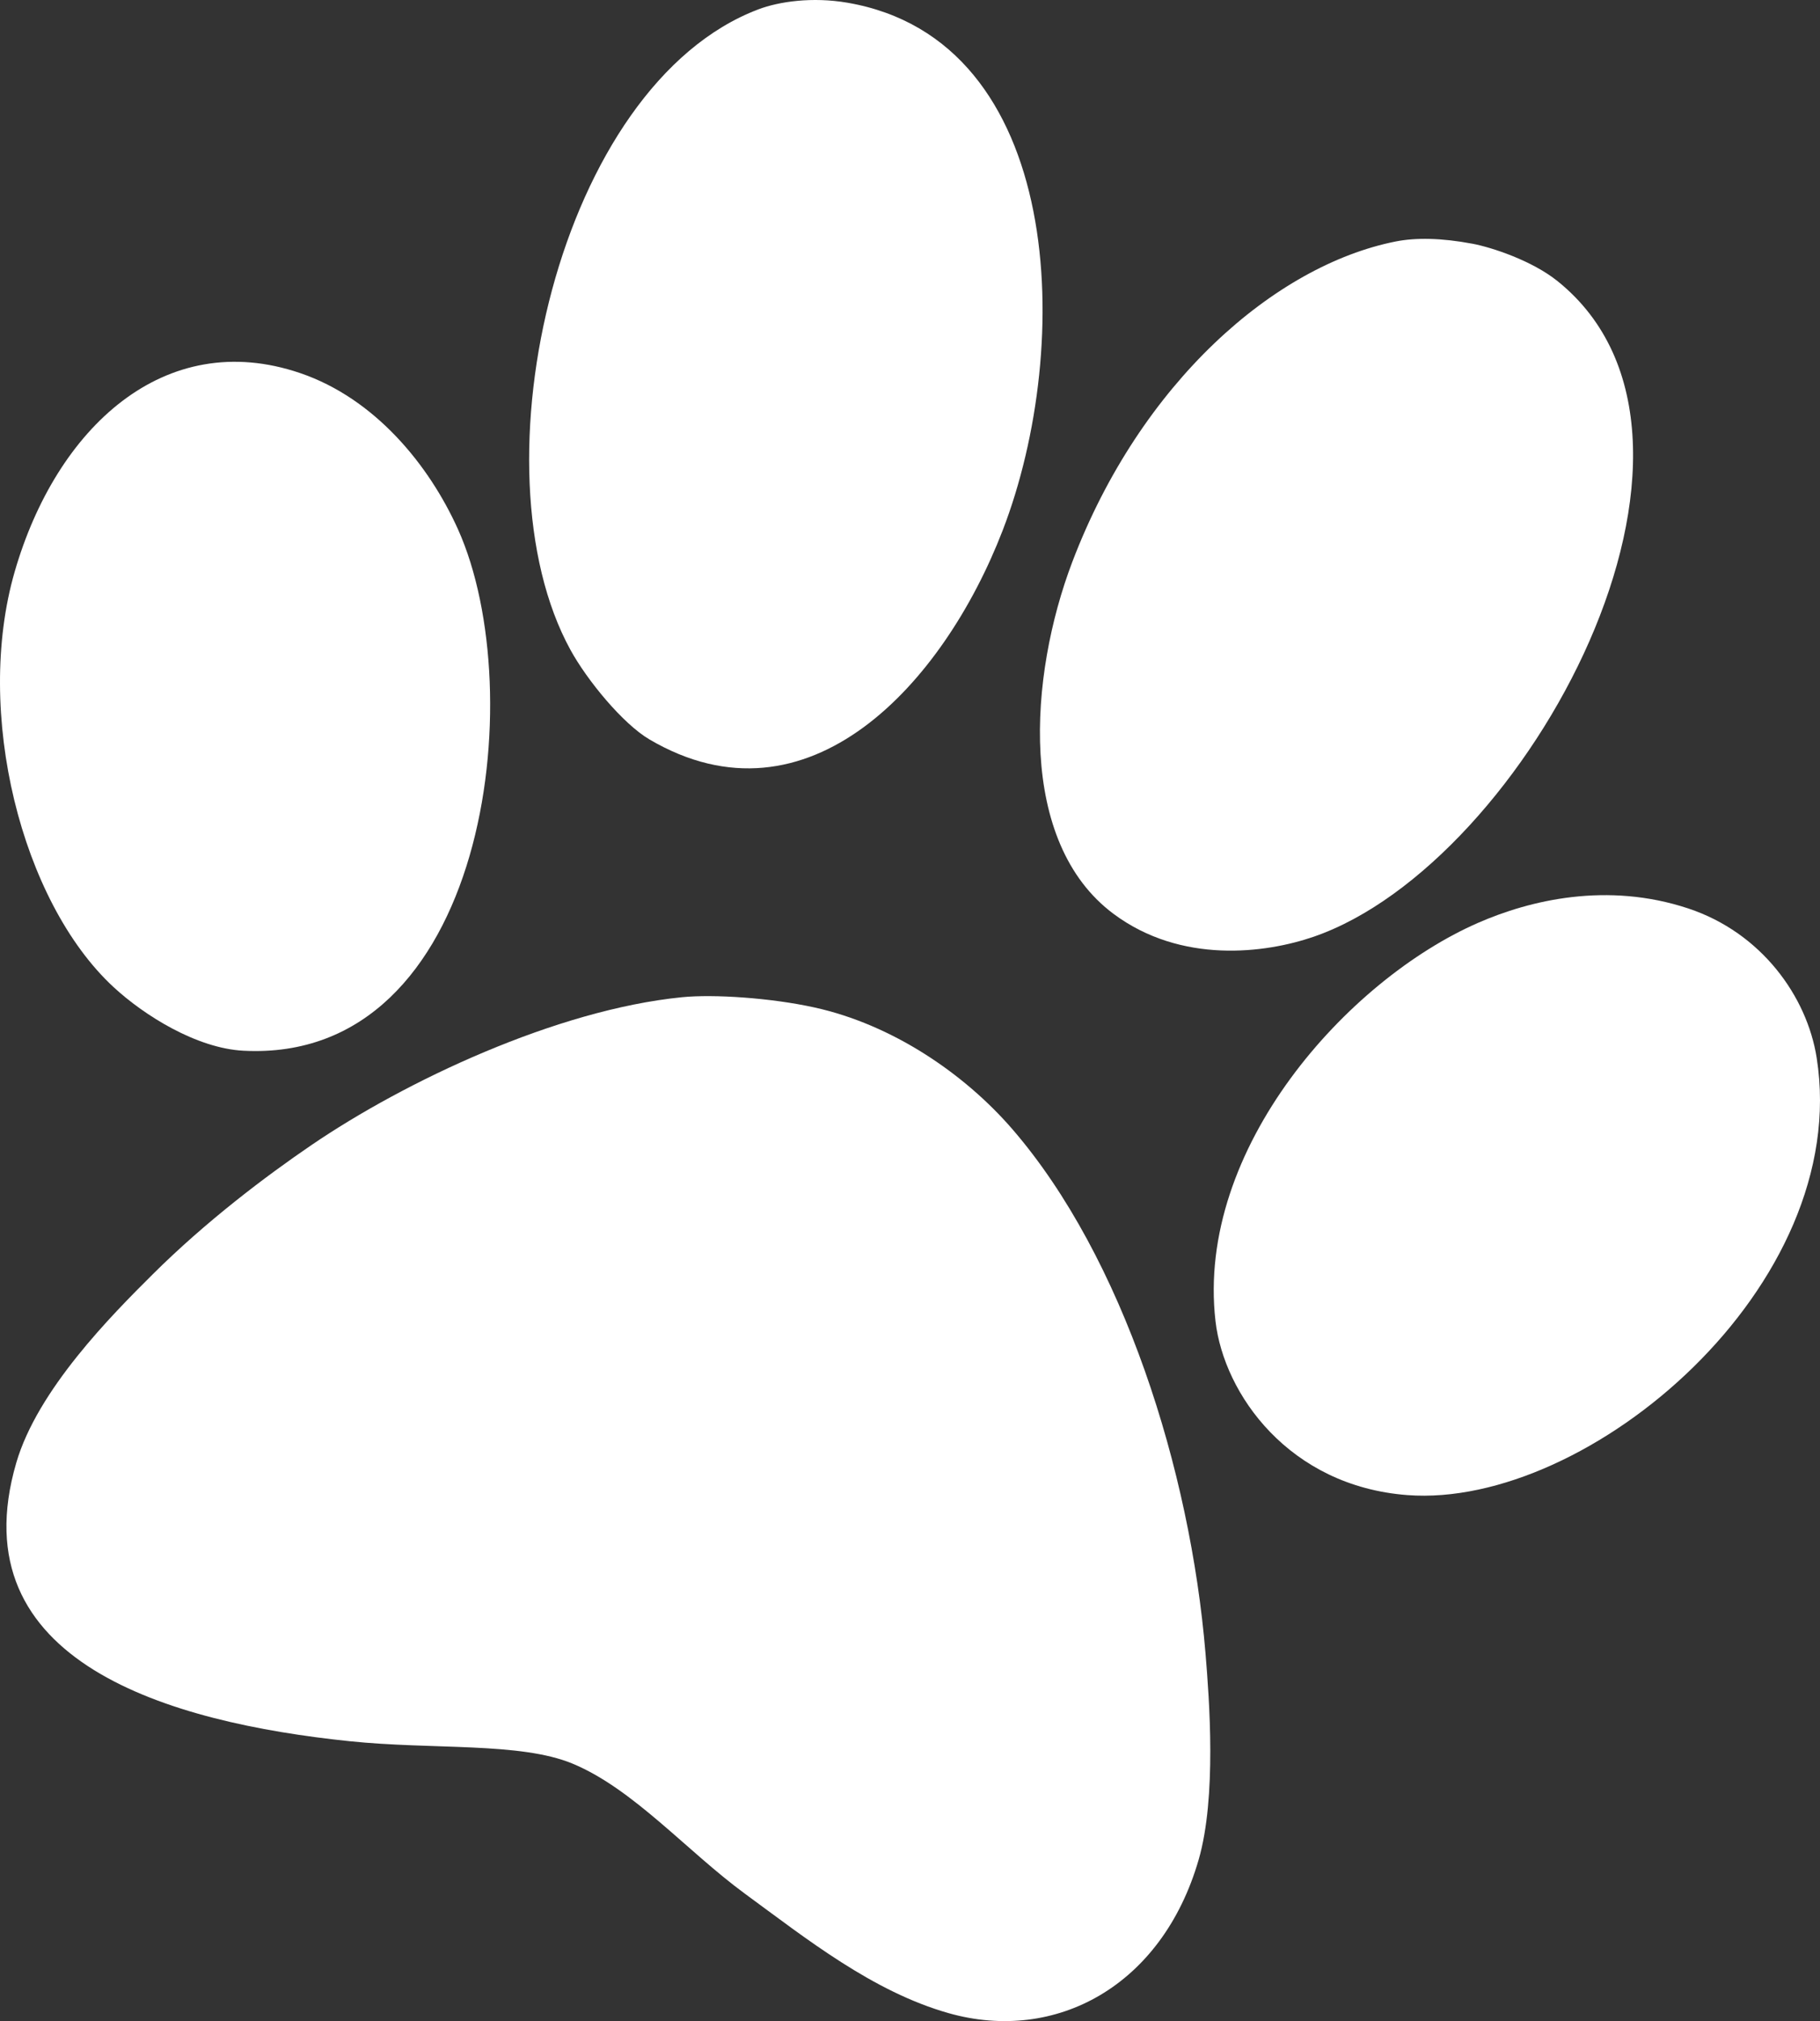
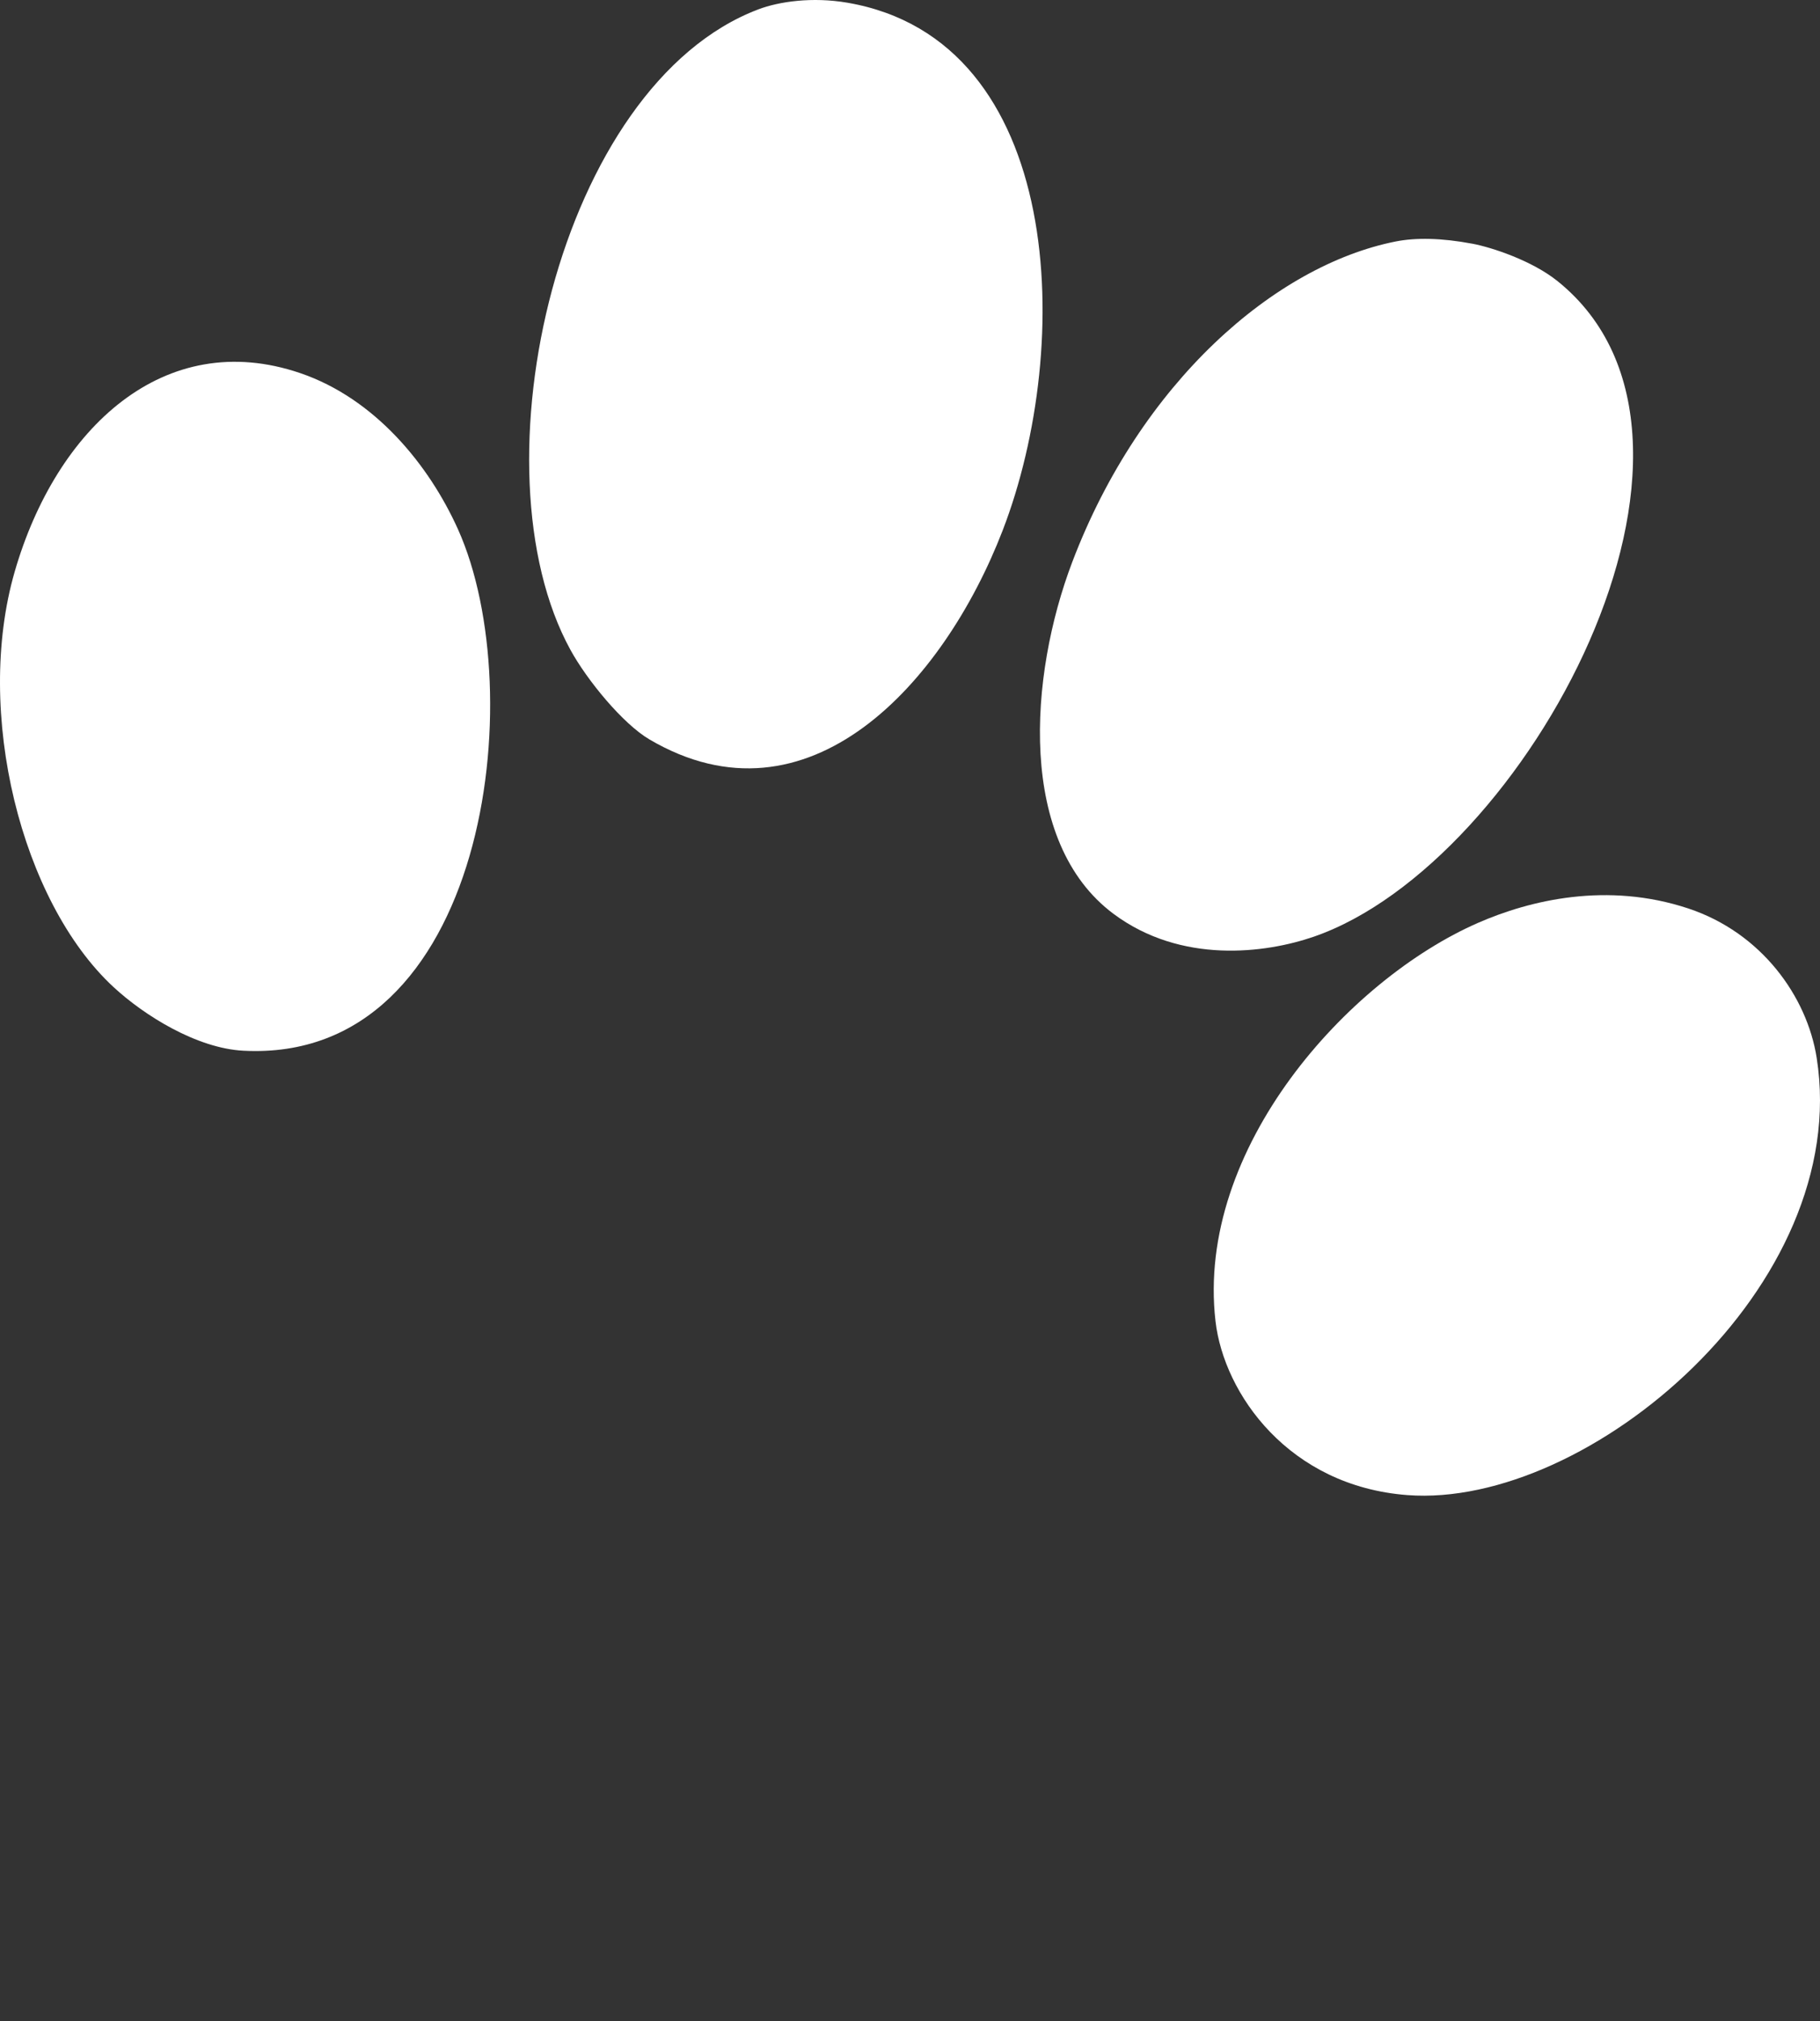
<svg xmlns="http://www.w3.org/2000/svg" id="uuid-34d4b939-3c5c-47bf-841f-02b463f56b43" viewBox="0 0 667.21 740.91">
  <rect x="0" y="0" width="667.21" height="740.91" fill="#333333" stroke="none" />
  <defs>
    <style>.uuid-e00890bd-87a9-4984-9782-e1da5a62876f{fill:#fff;fill-rule:evenodd;stroke-width:0px;}</style>
  </defs>
  <path class="uuid-e00890bd-87a9-4984-9782-e1da5a62876f" d="M310.64.99c79.69,13.69,83.16,125.48,56.93,193.47-21.71,56.28-71.33,110.75-129.46,76.62-9.82-5.76-22.91-21.77-28.97-32.82-36.57-66.62-4.41-207.14,68.93-234.85,7.51-2.84,19.7-4.63,32.57-2.42Z" />
  <path class="uuid-e00890bd-87a9-4984-9782-e1da5a62876f" d="M539.68,89.32c7.34,1.39,22.01,6.25,31.33,13.75,72.43,58.29-11.48,213.4-89.35,240.3-17.85,6.17-48.67,10.06-73.39-8.32-35.32-26.26-31.12-87.12-15.16-129.07,24.98-65.69,74.19-108.66,118.57-117.46,7.34-1.46,16.85-1.3,28,.81Z" />
  <path class="uuid-e00890bd-87a9-4984-9782-e1da5a62876f" d="M110.07,136.78c27.29,9.3,47.15,33.52,57.84,57.28,26.92,59.85,10.54,195.82-78.71,191.12-17.08-.9-36.29-12.88-47.61-23.36C7.78,330.5-9.5,261.14,5.37,209.63c15.26-52.85,55.01-89.79,104.7-72.85Z" />
  <path class="uuid-e00890bd-87a9-4984-9782-e1da5a62876f" d="M618.87,333.01c26.82,8.88,43.58,32.21,47.13,54.81,13.13,83.49-83.66,165.31-150.07,160.26-43.33-3.29-67.24-37-70.33-63.76-7.29-63.29,48.42-125.12,96.29-146.03,19.07-8.33,47.3-15.1,76.97-5.28Z" />
-   <path class="uuid-e00890bd-87a9-4984-9782-e1da5a62876f" d="M298.48,369.3c28.62,6.27,55.04,24.26,72.69,44.68,40.52,46.91,65.18,124.83,70.77,192.15,1.4,16.9,4.11,52.69-2.52,75.63-13.42,46.36-52.49,67.32-91.63,56.24-27.81-7.87-52.19-27.29-74.7-43.79-21.26-15.6-40.91-38.44-63.2-47.69-19.19-7.96-51.18-5.04-81.76-8.22-65.67-6.82-143.55-28.8-122.16-102.07,7.83-26.82,34.95-54.1,49.93-69,19.68-19.59,41.73-36.18,58.27-47.46,34.32-23.4,89.72-49.59,135.8-54.2,11.73-1.17,32.63.24,48.52,3.73Z" />
</svg>